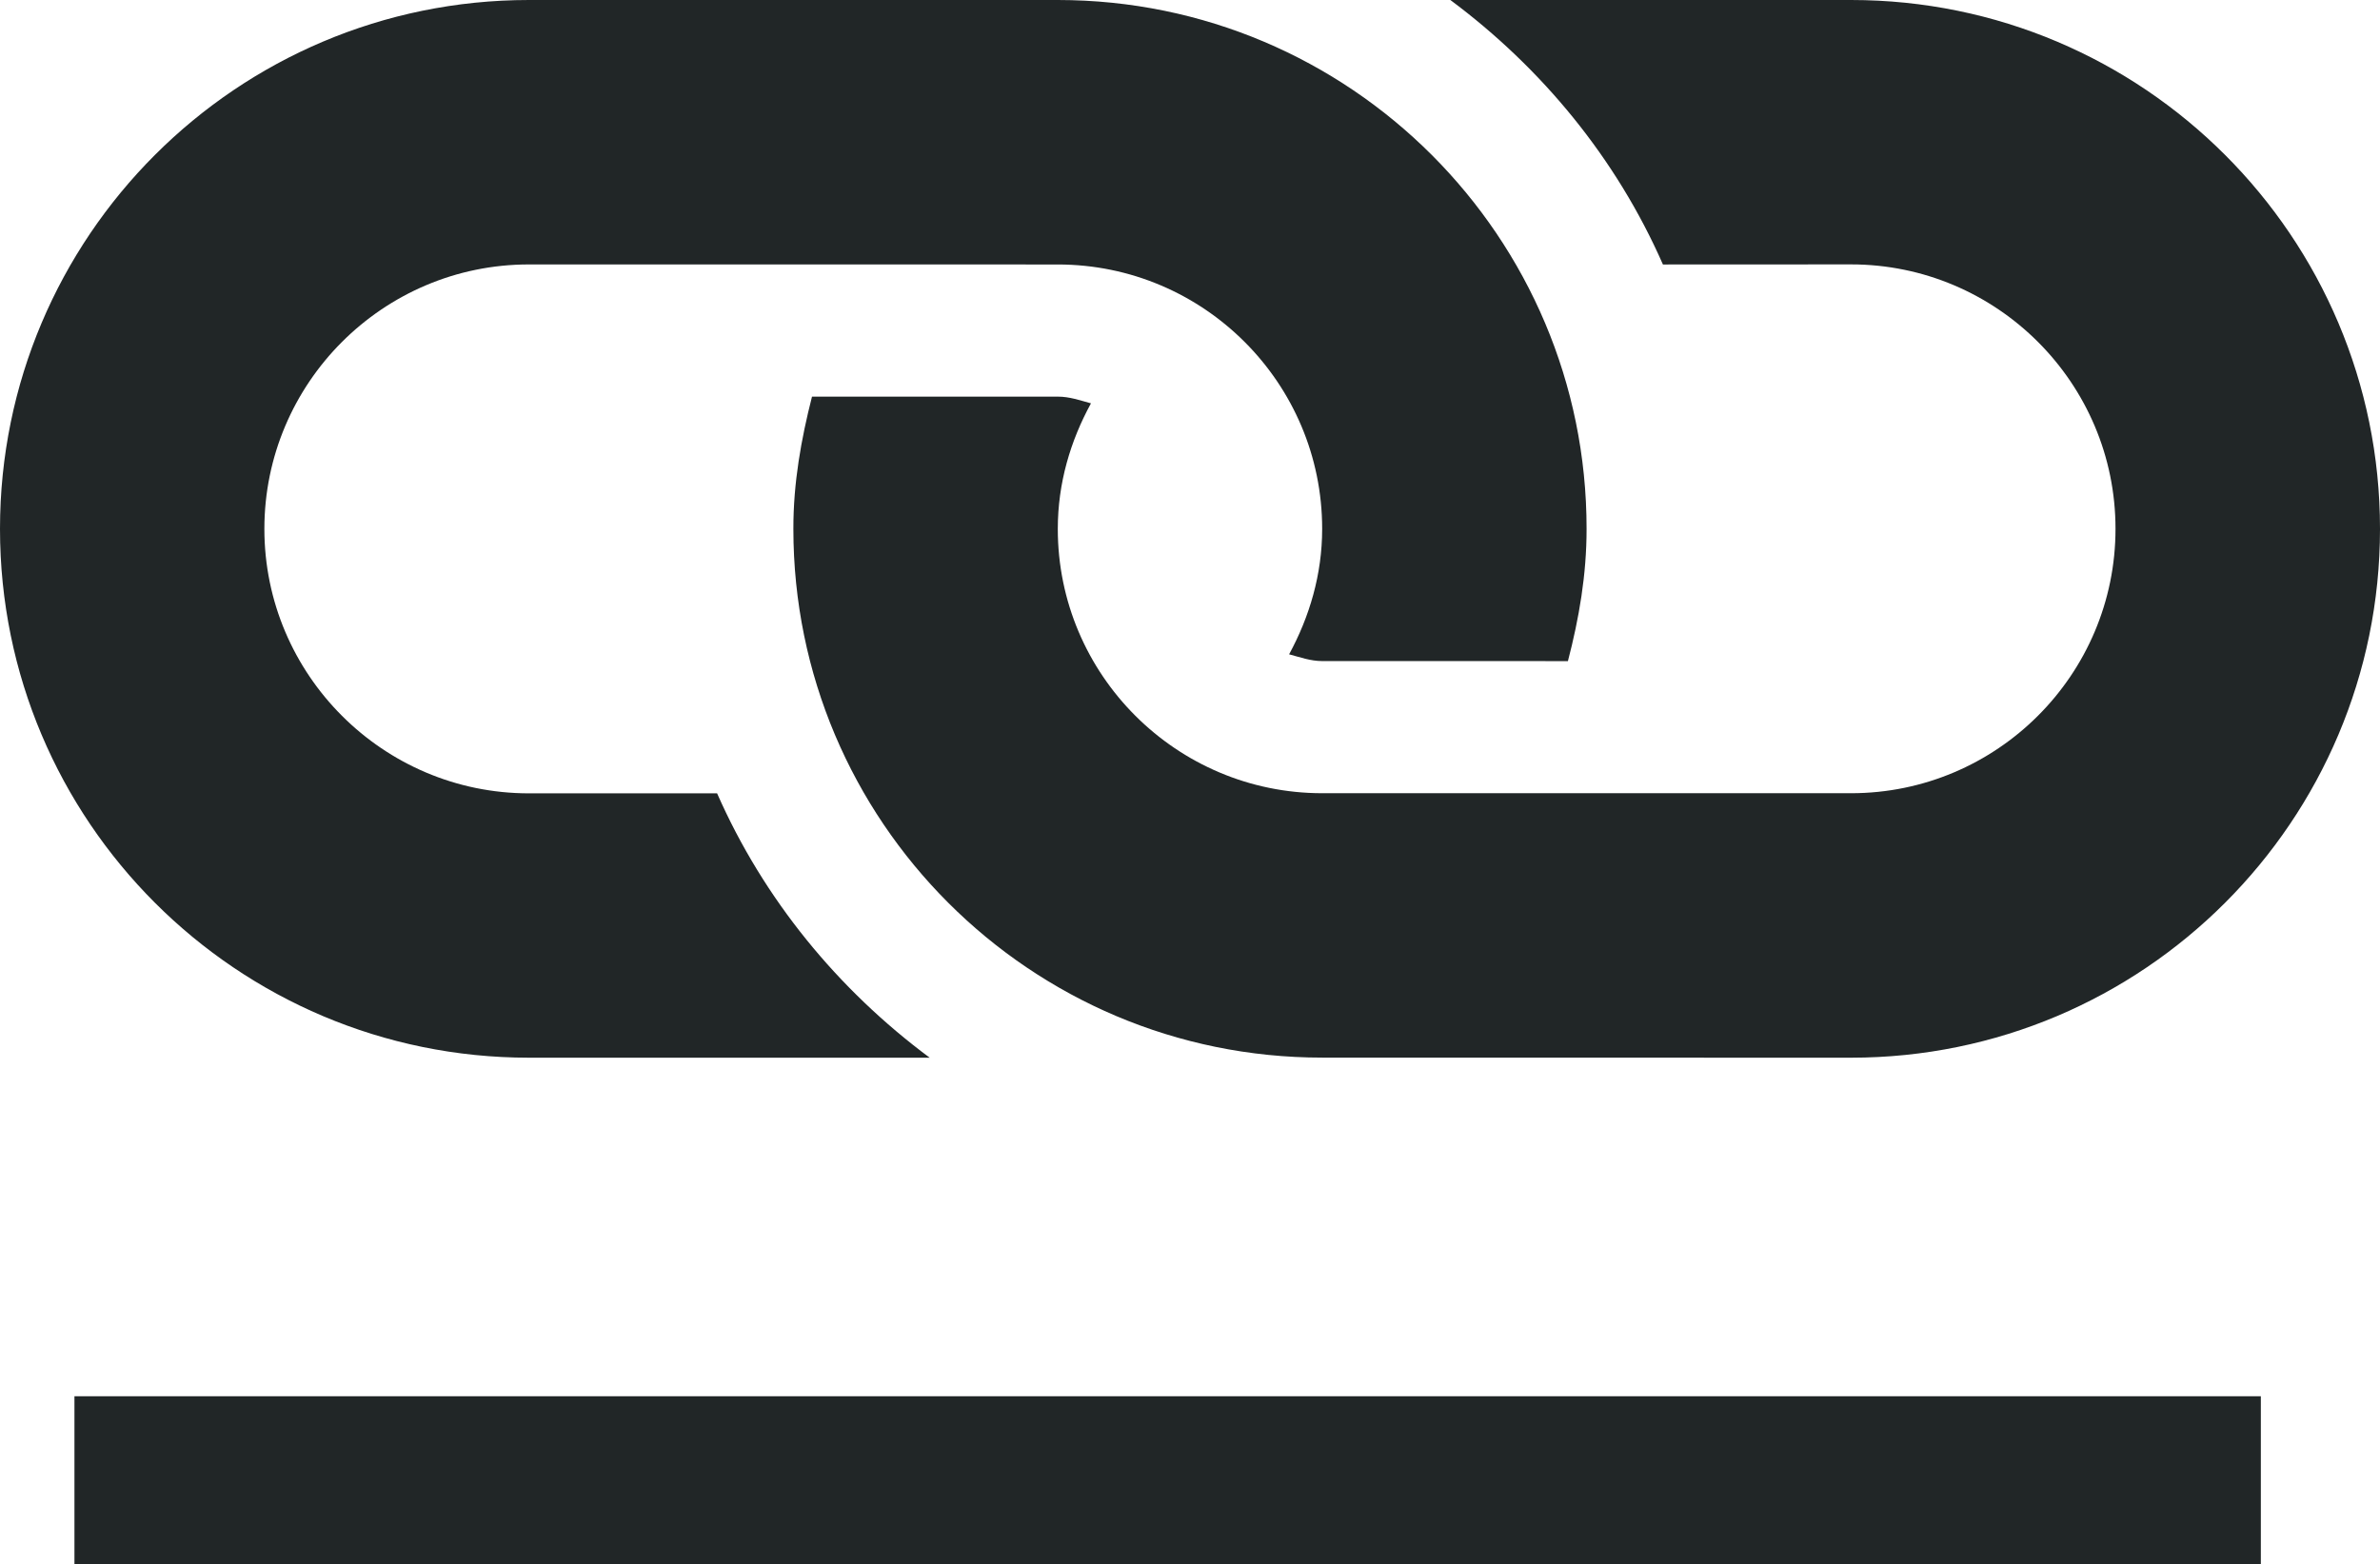
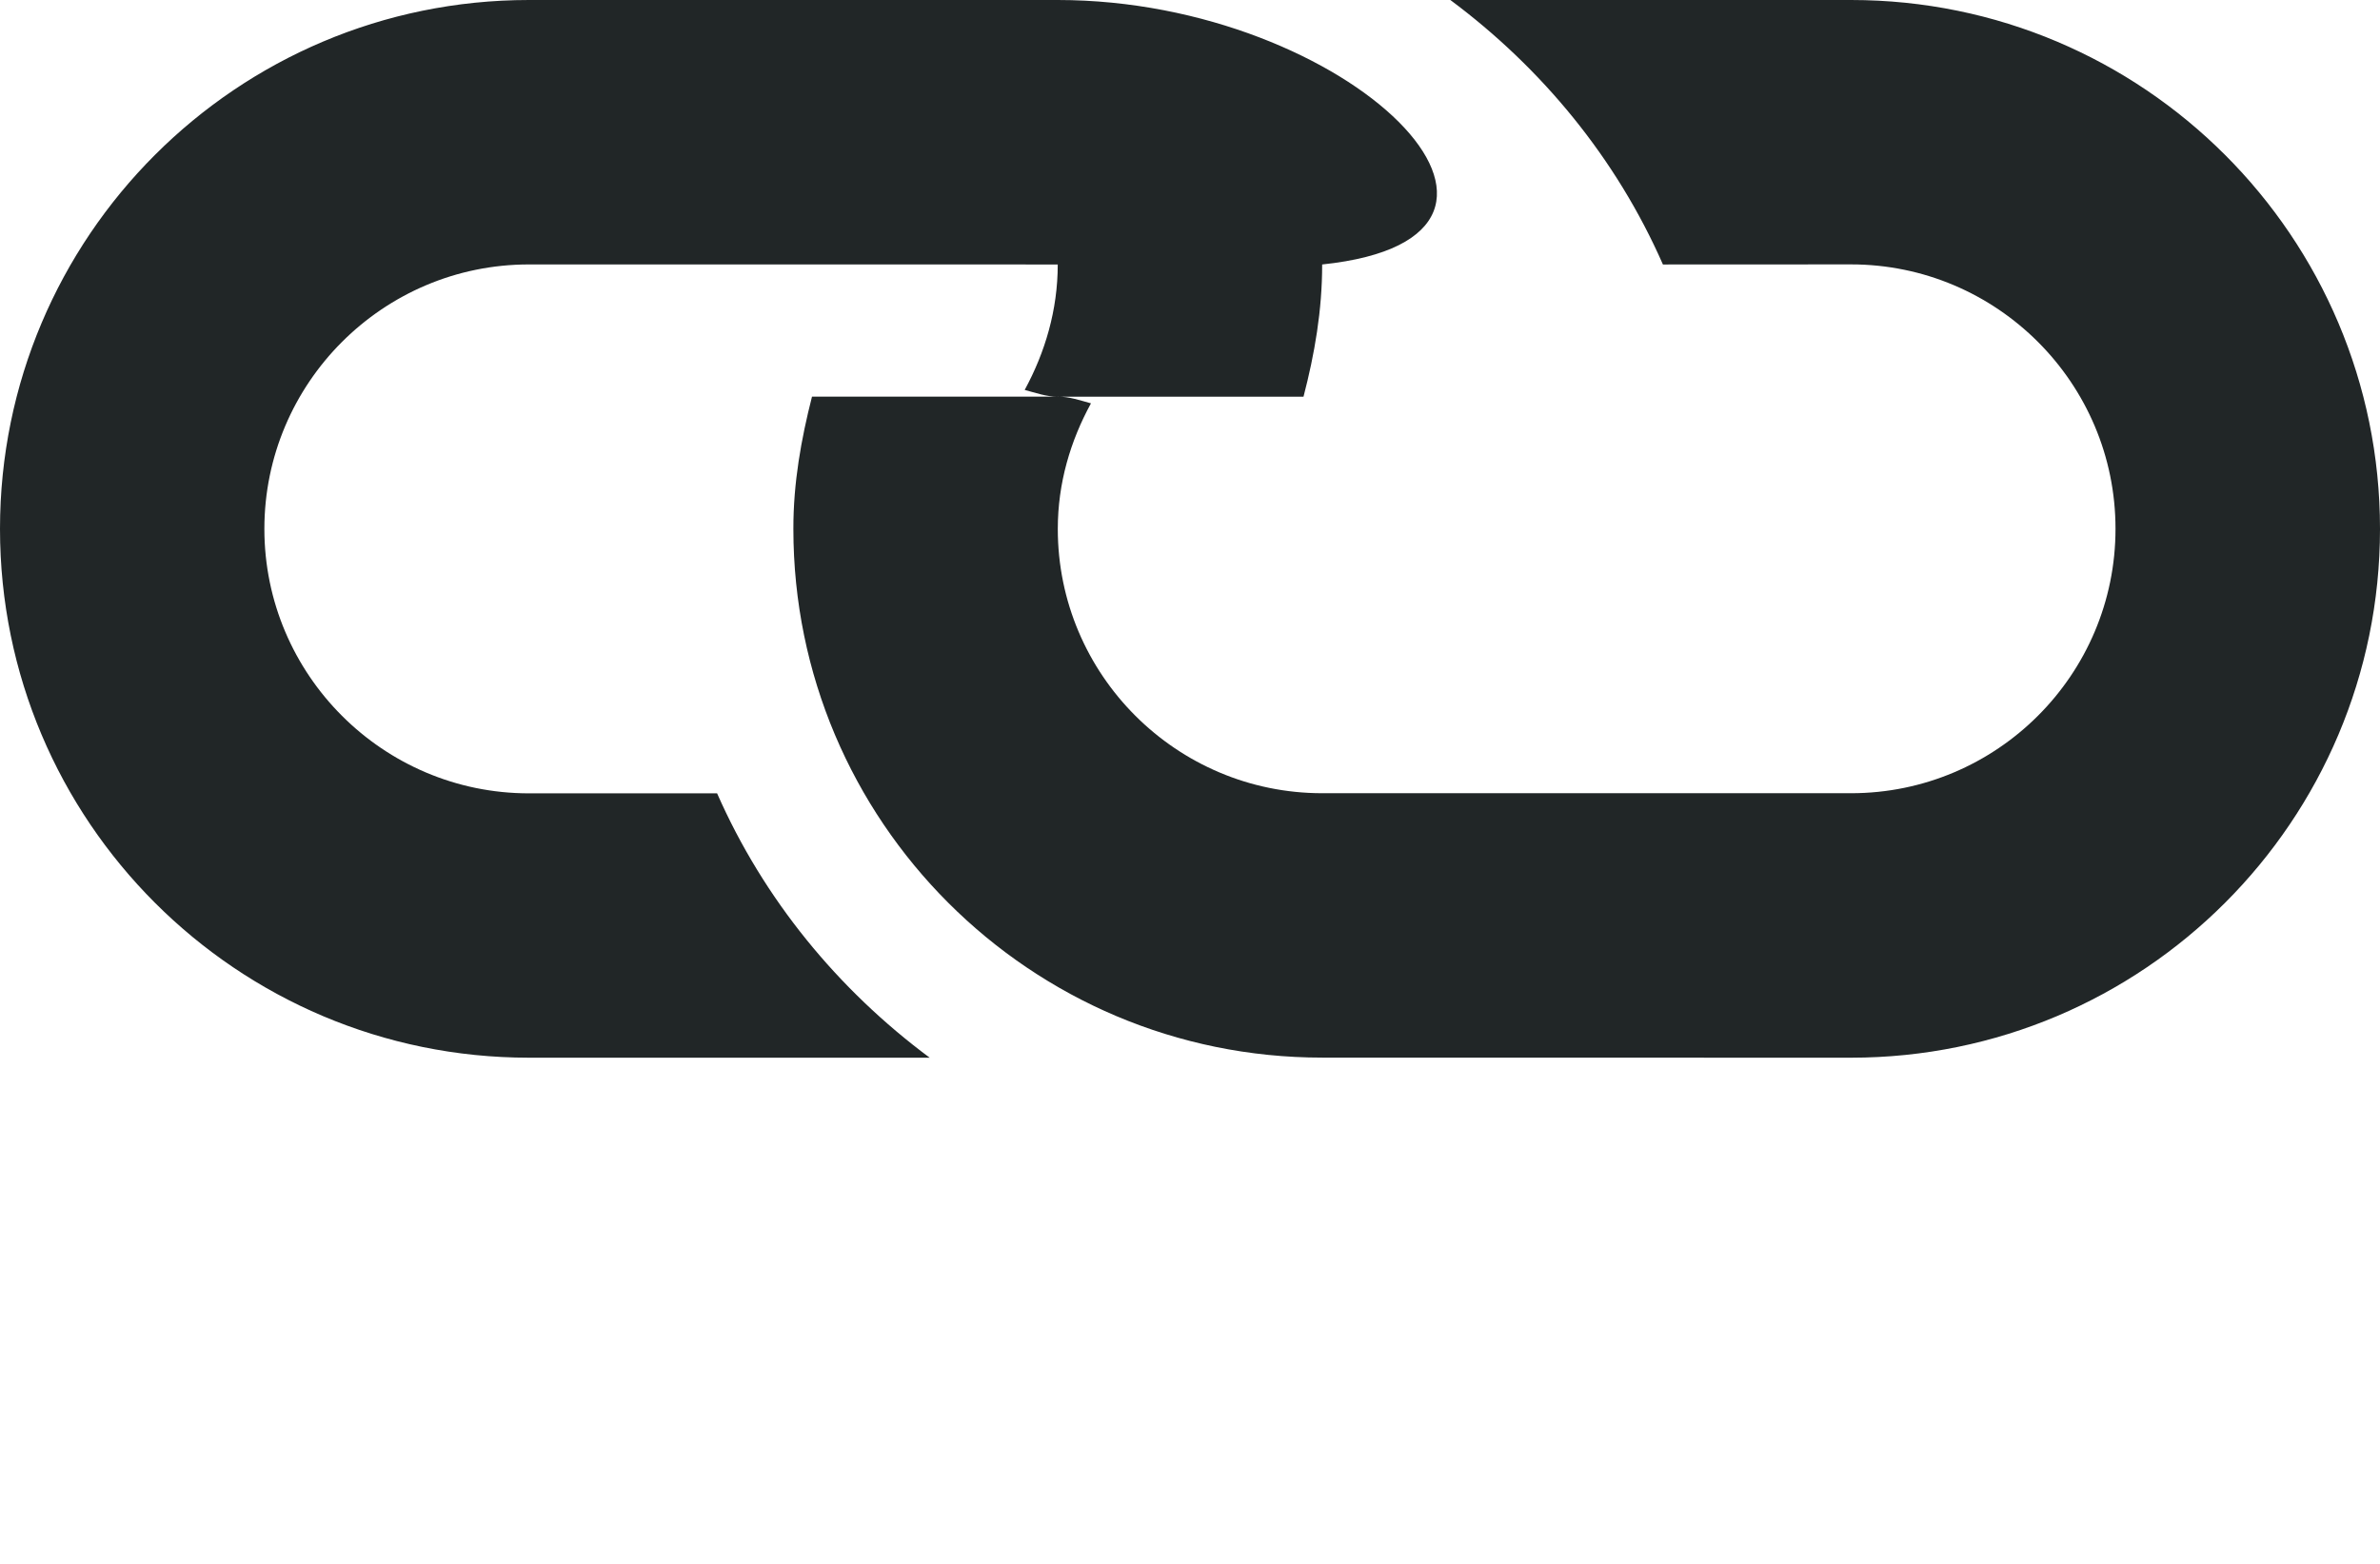
<svg xmlns="http://www.w3.org/2000/svg" version="1.1" id="Layer_1" x="0px" y="0px" width="56.742px" height="37.291px" viewBox="0 0 56.742 37.291" enable-background="new 0 0 56.742 37.291" xml:space="preserve">
  <g>
-     <line fill="none" stroke="#212627" stroke-width="4" stroke-miterlimit="10" x1="1.775" y1="35.291" x2="53.901" y2="35.291" />
-     <path fill="#212627" d="M44.133,25.219l-12.61-0.002c-6.963,0.002-12.609-5.644-12.608-12.608c-0.002-1.095,0.186-2.14,0.444-3.152l5.86,0c0.28-0.001,0.532,0.09,0.791,0.16c-0.49,0.895-0.791,1.904-0.791,2.992c-0.001,3.478,2.829,6.304,6.304,6.304l12.608,0c3.479,0,6.307-2.828,6.305-6.305c0.001-3.475-2.827-6.303-6.304-6.304l-4.486,0.002C38.536,3.779,36.766,1.628,34.578,0l9.554,0c6.964,0.001,12.609,5.645,12.61,12.61C56.741,19.573,51.096,25.218,44.133,25.219z M17.096,18.915l-4.488,0.001c-3.475-0.001-6.304-2.829-6.305-6.305c0.001-3.478,2.829-6.306,6.306-6.306l12.609,0.001c3.479,0,6.305,2.827,6.304,6.304c0,1.086-0.301,2.095-0.788,2.991c0.261,0.069,0.509,0.161,0.788,0.161l5.859,0.001c0.264-1.012,0.446-2.057,0.445-3.153C37.829,5.647,32.182,0,25.218,0L12.61,0C5.645,0.002,0.001,5.646,0,12.61c0.001,6.963,5.647,12.608,12.609,12.609l9.556,0C19.975,23.592,18.207,21.439,17.096,18.915z" />
+     <path fill="#212627" d="M44.133,25.219l-12.61-0.002c-6.963,0.002-12.609-5.644-12.608-12.608c-0.002-1.095,0.186-2.14,0.444-3.152l5.86,0c0.28-0.001,0.532,0.09,0.791,0.16c-0.49,0.895-0.791,1.904-0.791,2.992c-0.001,3.478,2.829,6.304,6.304,6.304l12.608,0c3.479,0,6.307-2.828,6.305-6.305c0.001-3.475-2.827-6.303-6.304-6.304l-4.486,0.002C38.536,3.779,36.766,1.628,34.578,0l9.554,0c6.964,0.001,12.609,5.645,12.61,12.61C56.741,19.573,51.096,25.218,44.133,25.219z M17.096,18.915l-4.488,0.001c-3.475-0.001-6.304-2.829-6.305-6.305c0.001-3.478,2.829-6.306,6.306-6.306l12.609,0.001c0,1.086-0.301,2.095-0.788,2.991c0.261,0.069,0.509,0.161,0.788,0.161l5.859,0.001c0.264-1.012,0.446-2.057,0.445-3.153C37.829,5.647,32.182,0,25.218,0L12.61,0C5.645,0.002,0.001,5.646,0,12.61c0.001,6.963,5.647,12.608,12.609,12.609l9.556,0C19.975,23.592,18.207,21.439,17.096,18.915z" />
  </g>
</svg>